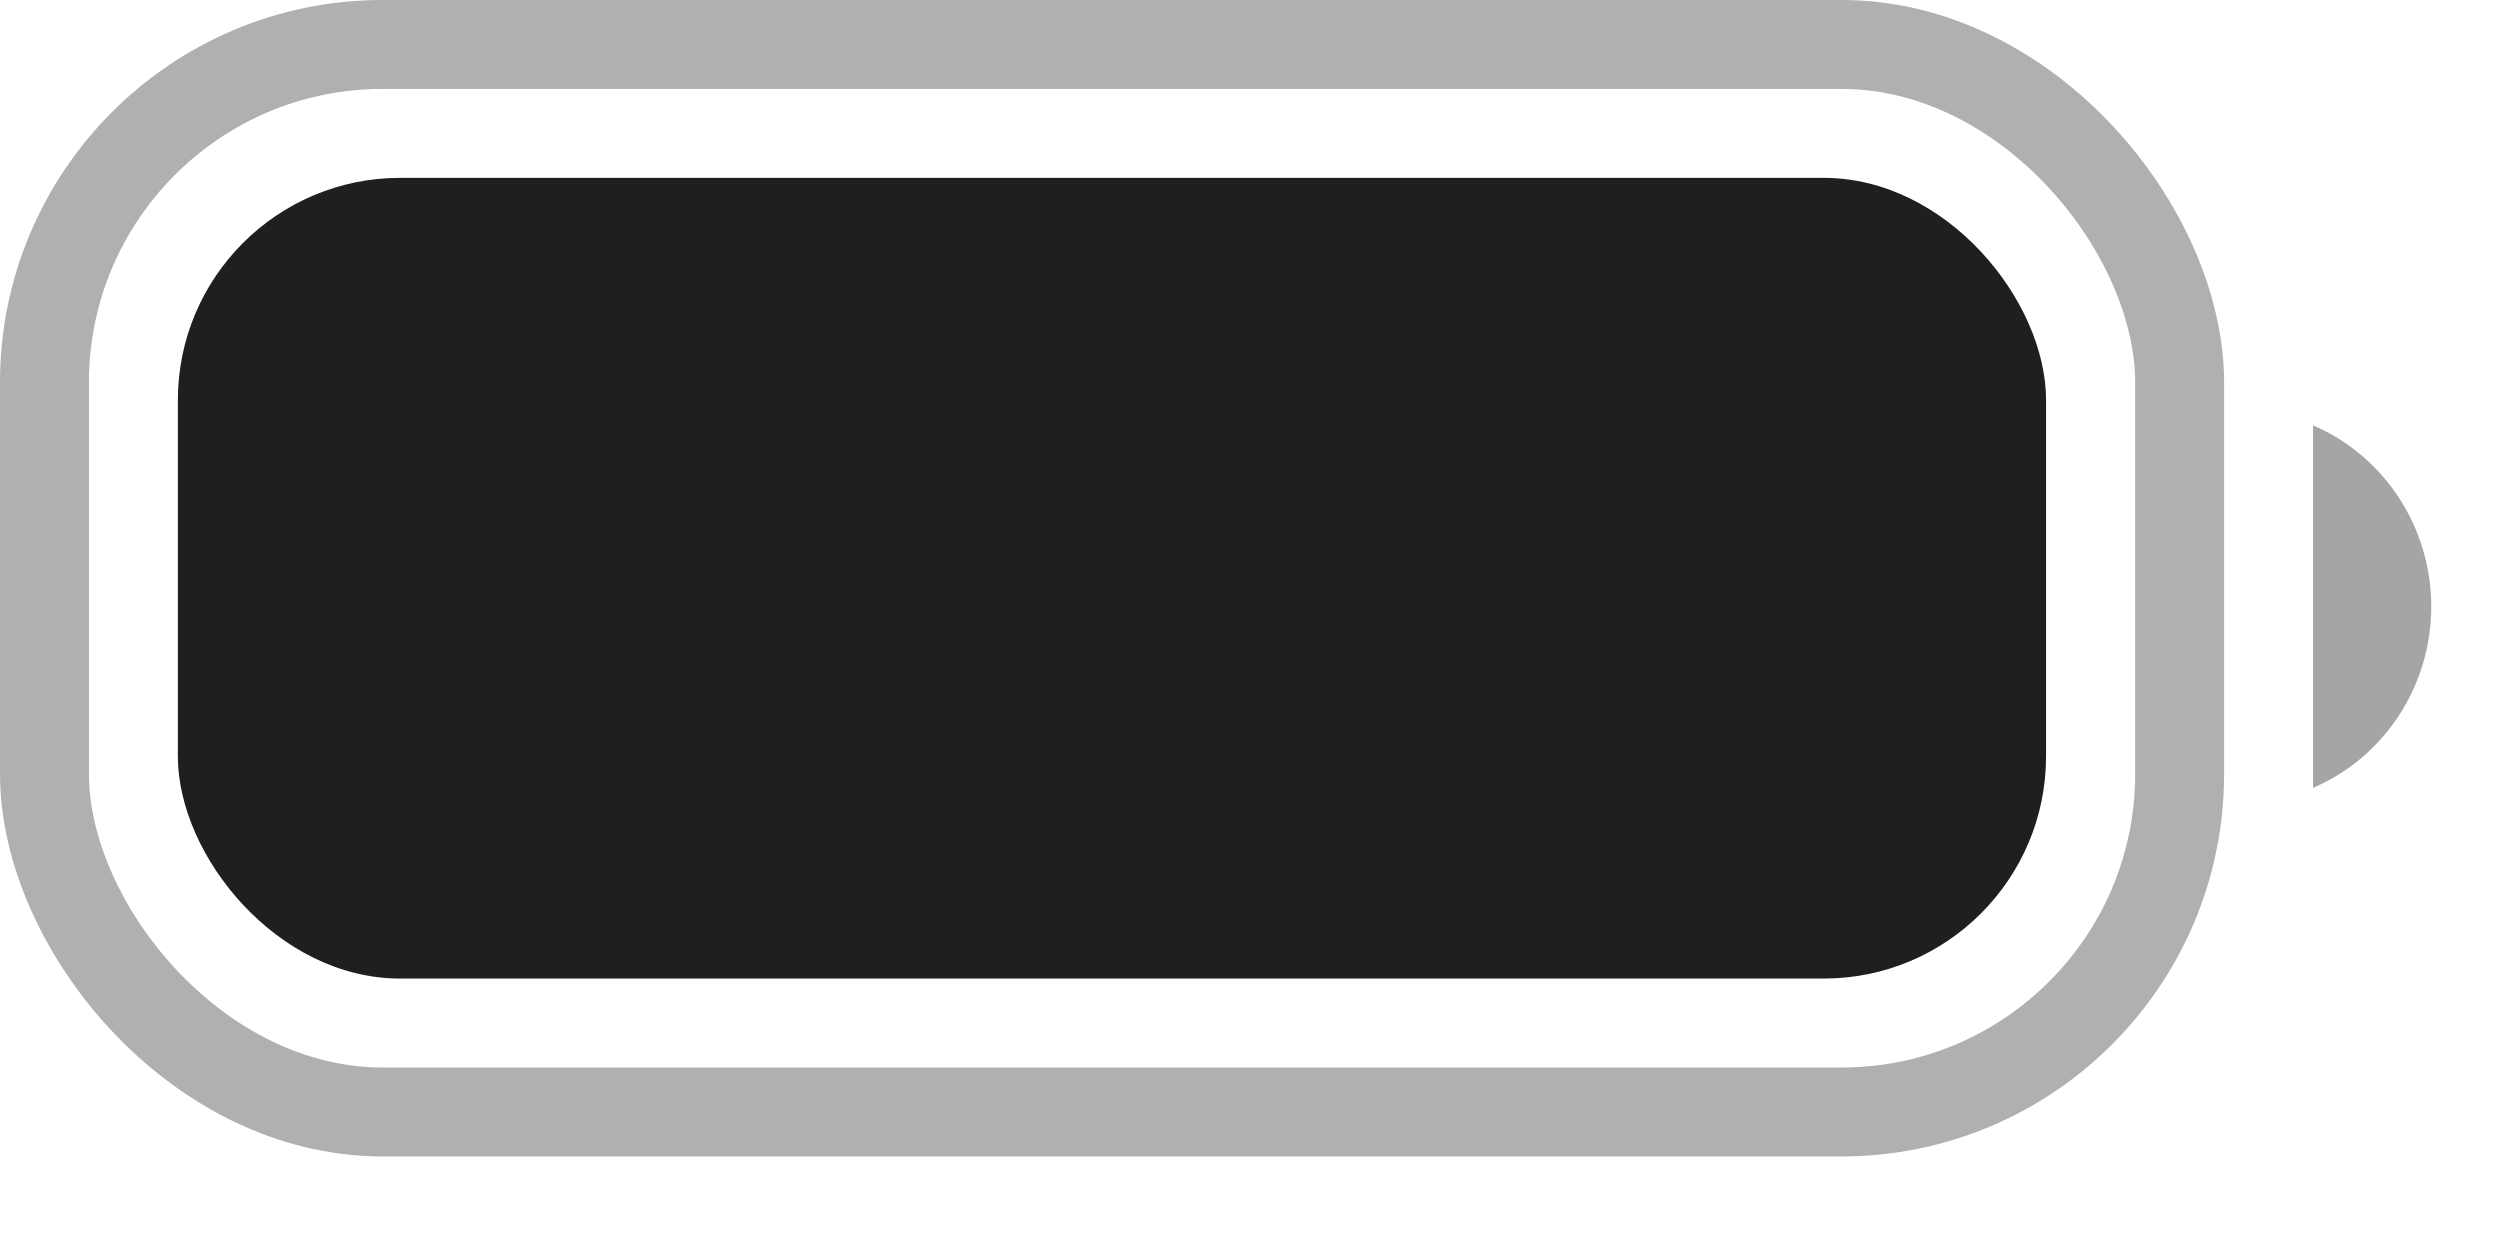
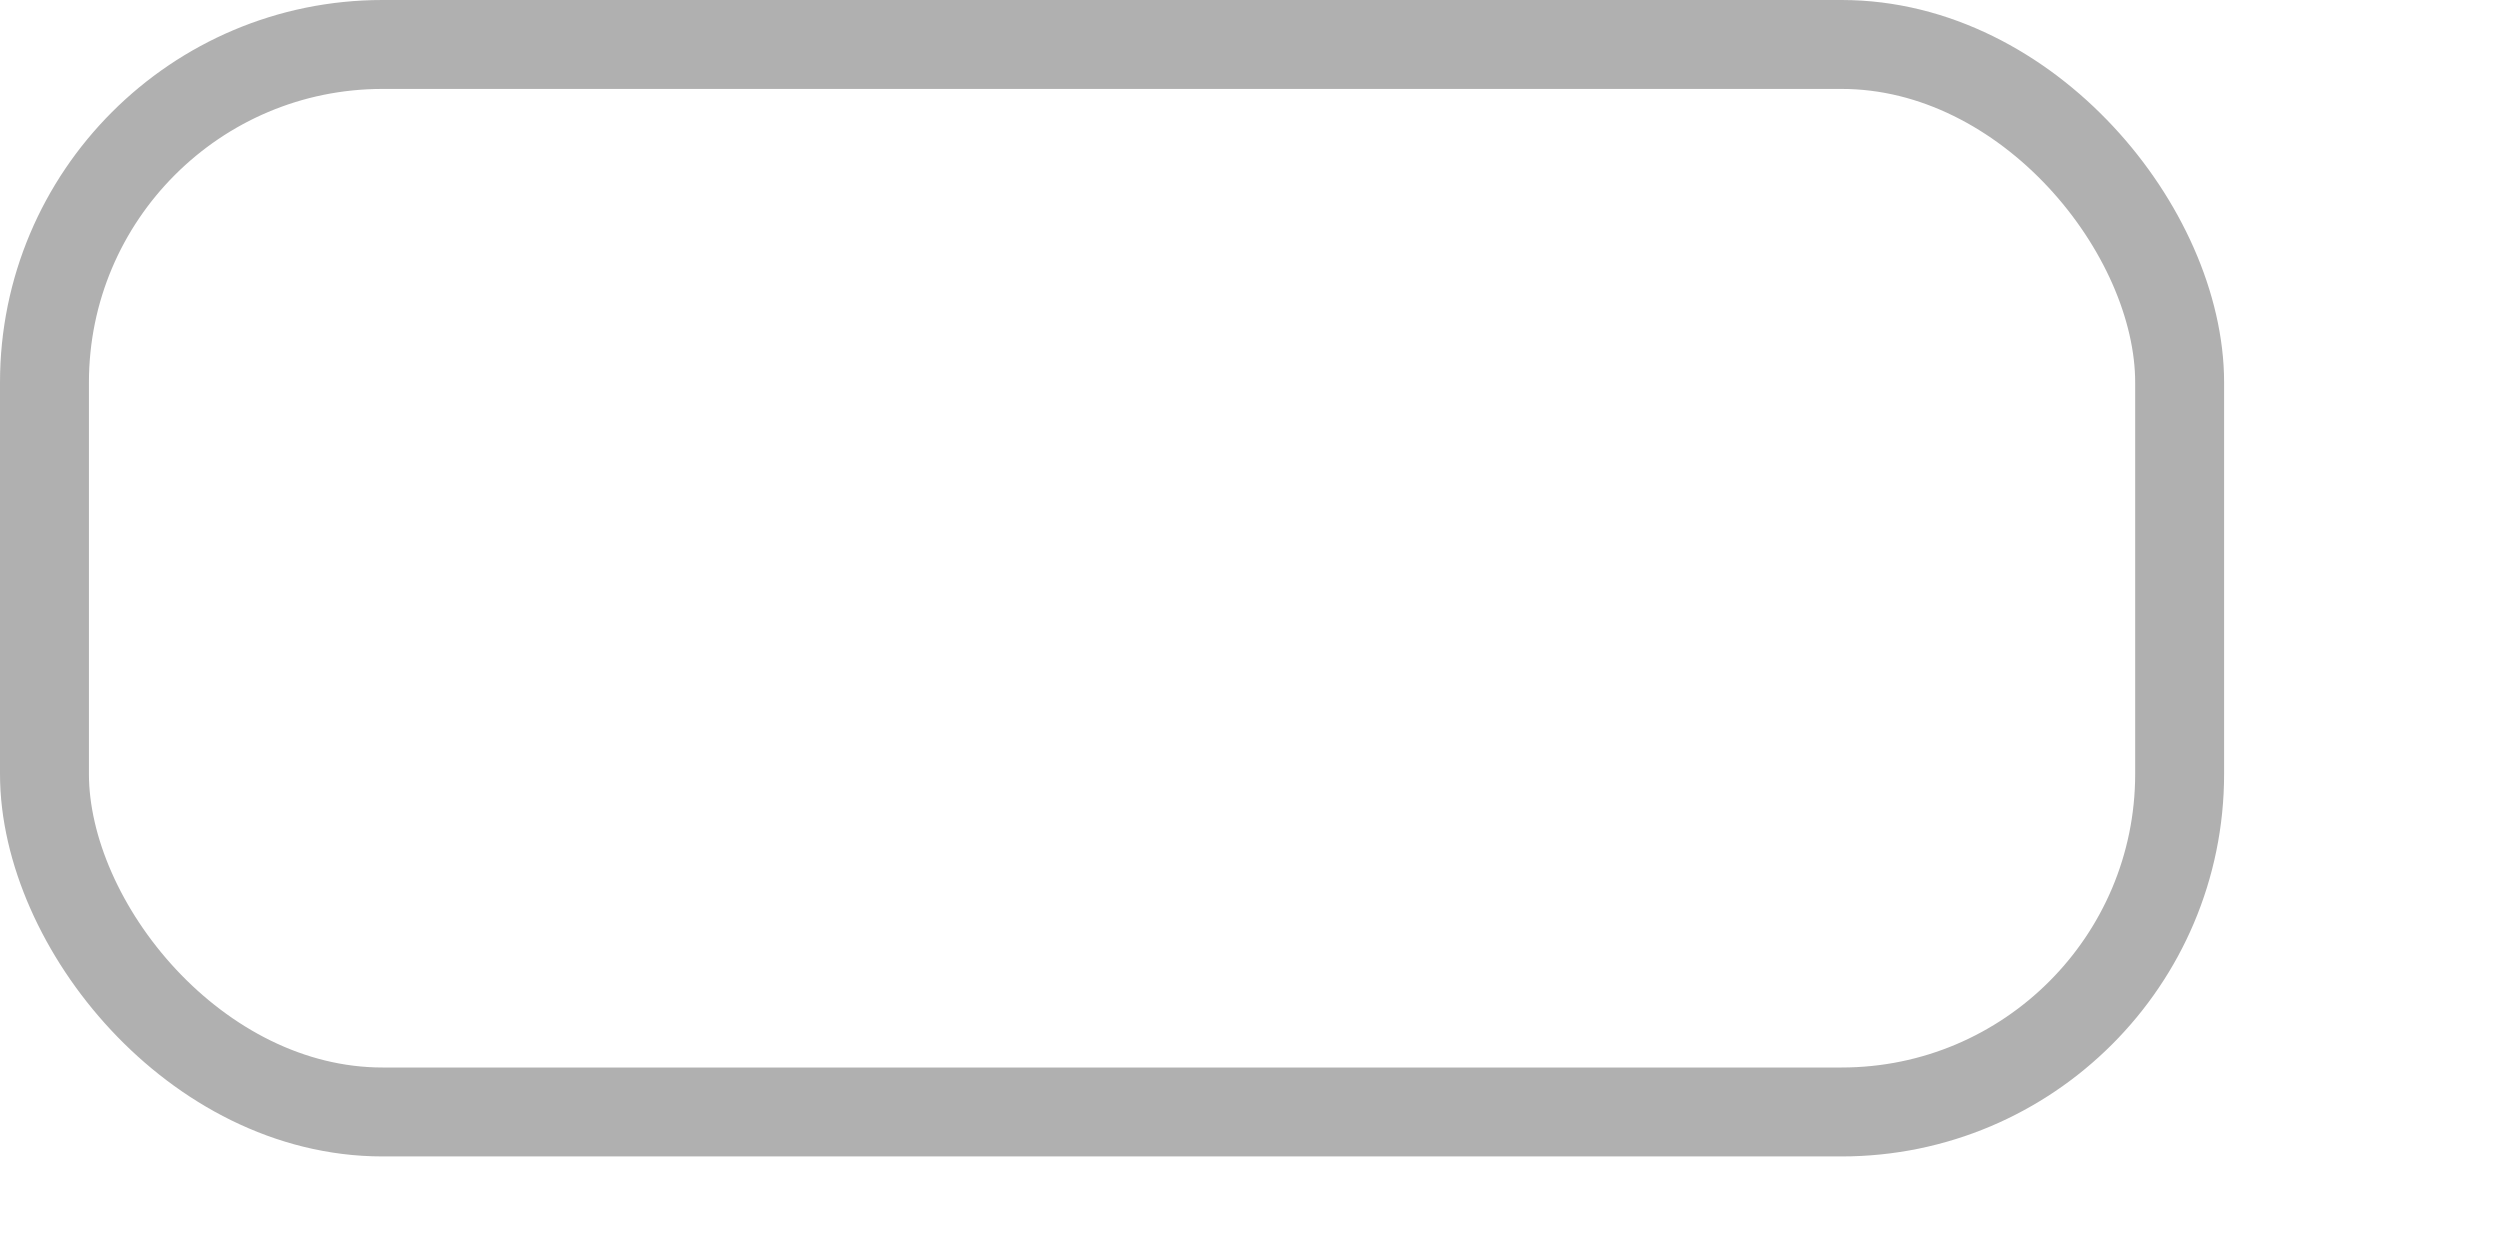
<svg xmlns="http://www.w3.org/2000/svg" fill="none" height="100%" overflow="visible" preserveAspectRatio="none" style="display: block;" viewBox="0 0 14 7" width="100%">
  <g id="Battery">
    <rect height="5.978" id="Border" opacity="0.35" rx="1.893" stroke="#1F1F1F" stroke-width="0.498" width="11.957" x="0.249" y="0.249" />
-     <path d="M12.953 2.382V4.412C13.354 4.24 13.615 3.84 13.615 3.397C13.615 2.954 13.354 2.554 12.953 2.382" fill="#1F1F1F" id="Cap" opacity="0.4" />
-     <rect fill="#1F1F1F" height="4.484" id="Capacity" rx="1.245" width="10.462" x="0.996" y="0.996" />
  </g>
</svg>